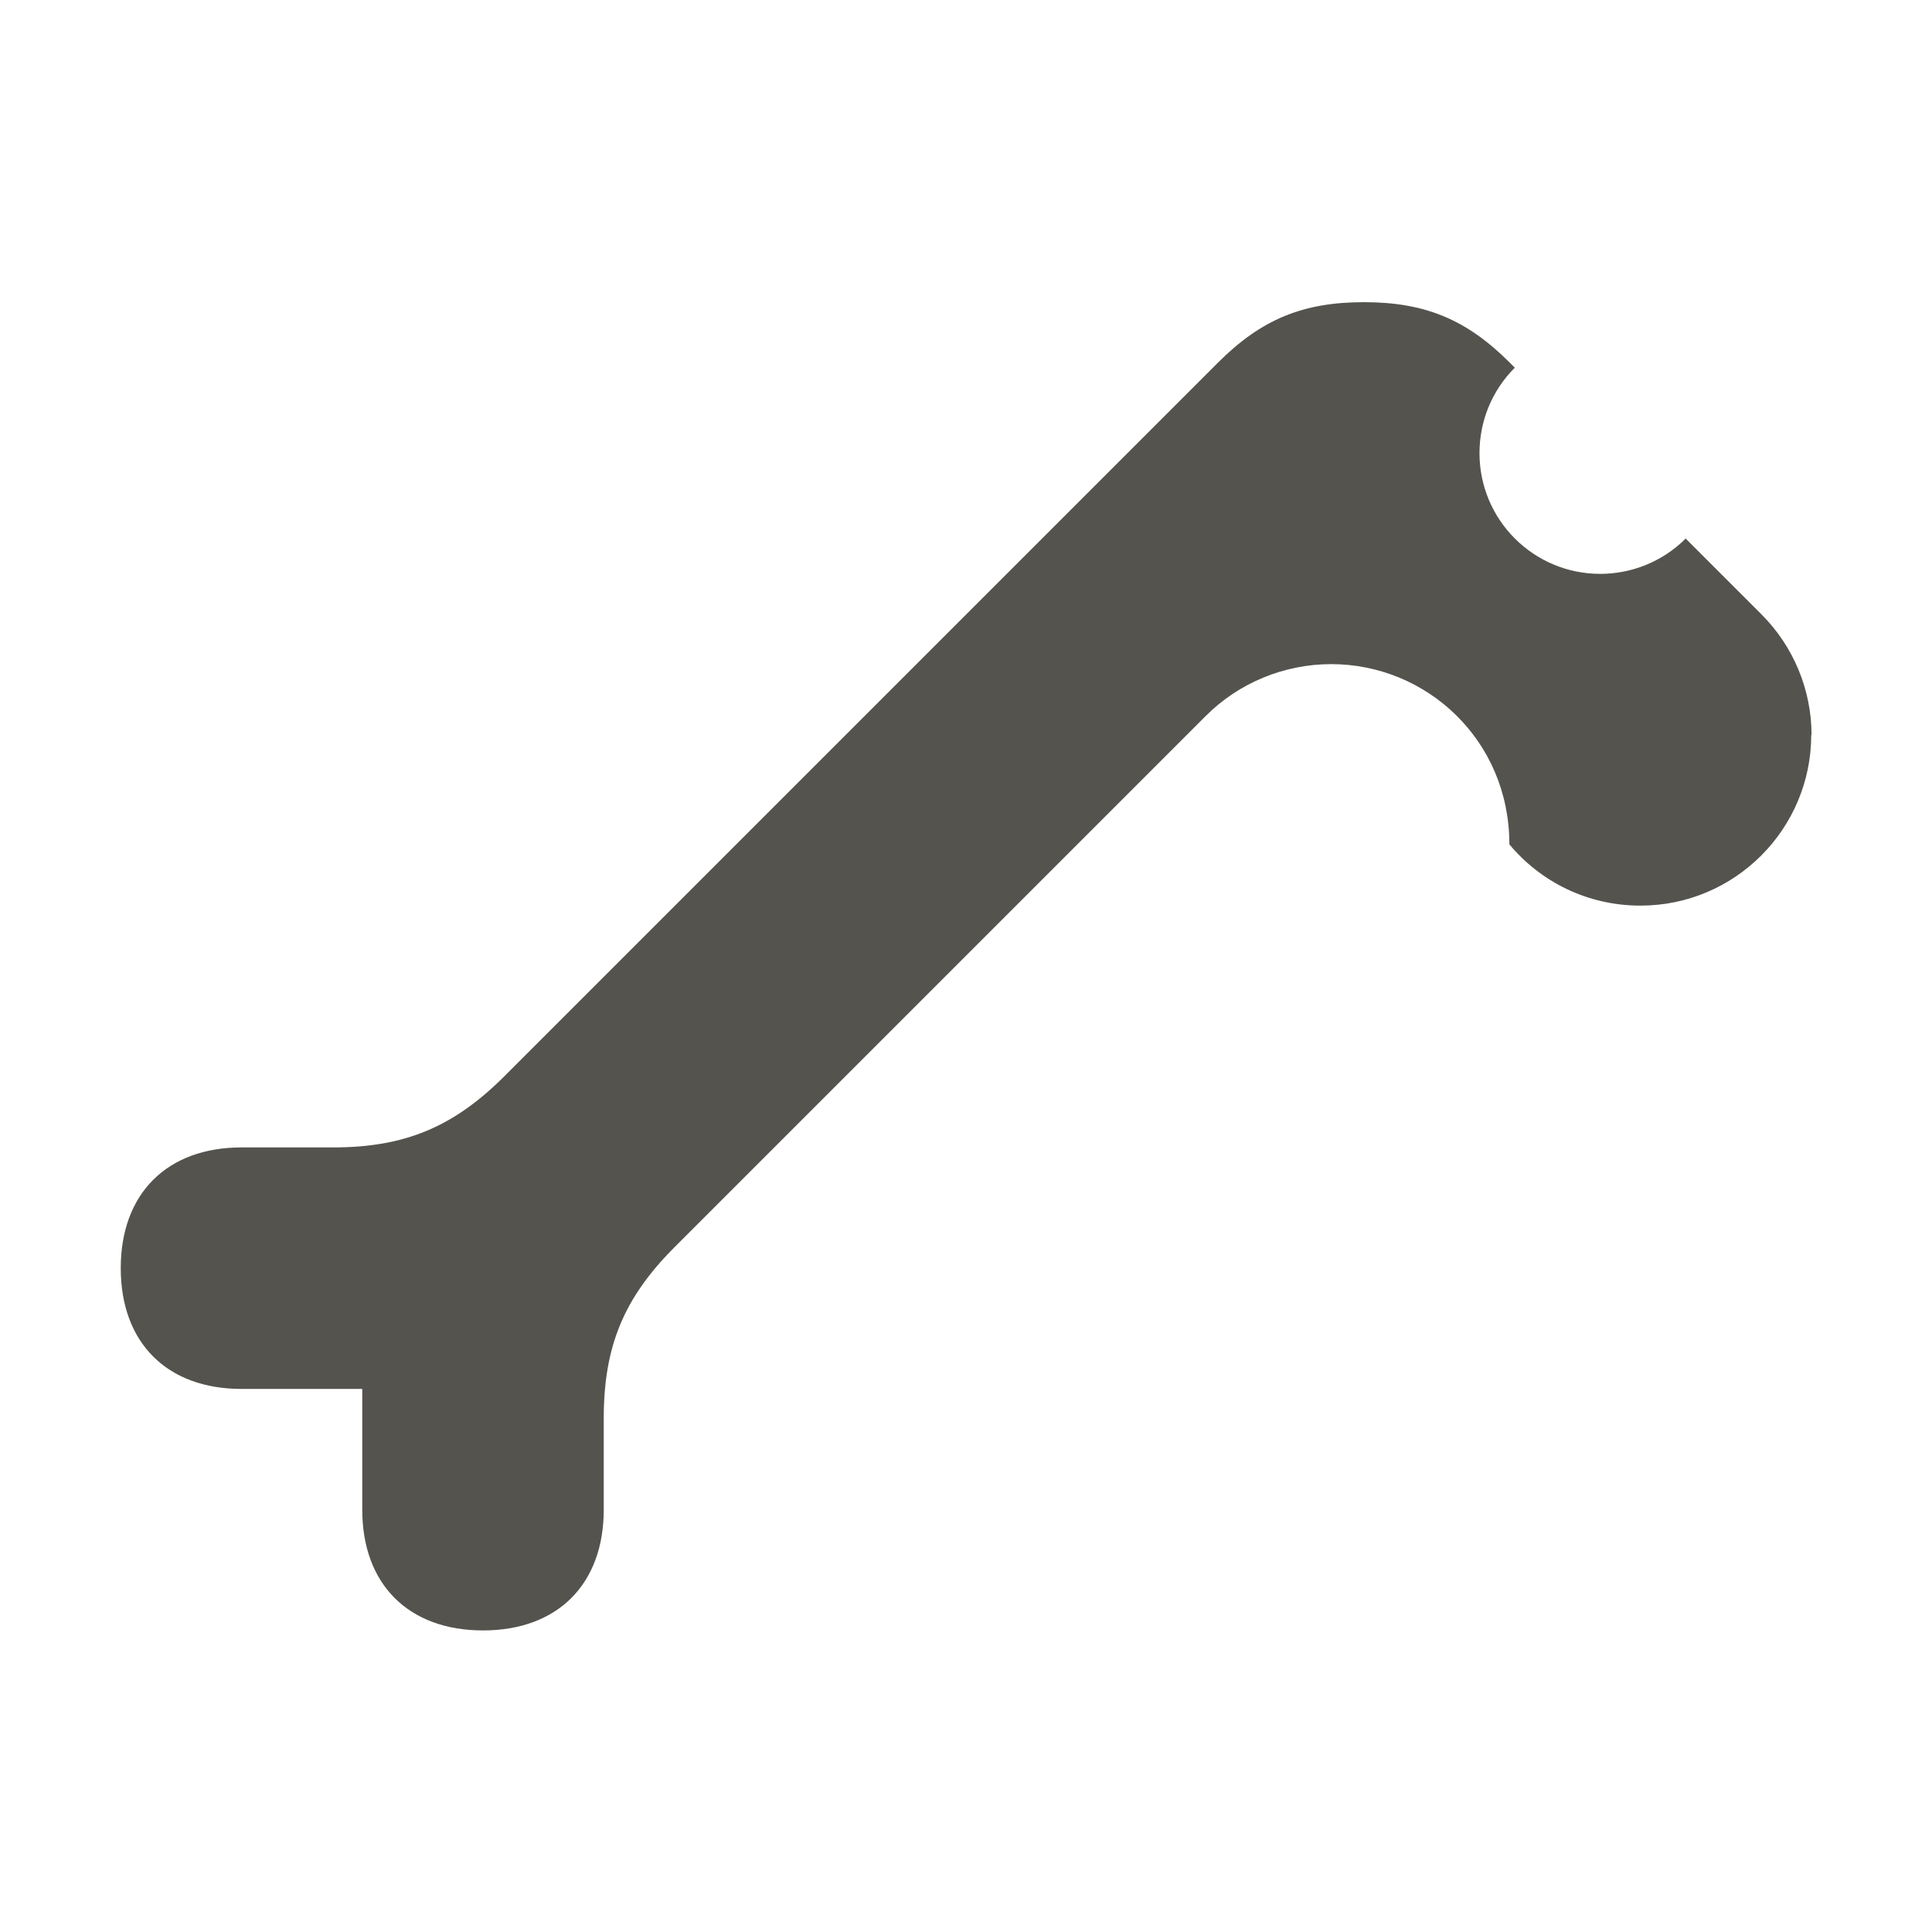
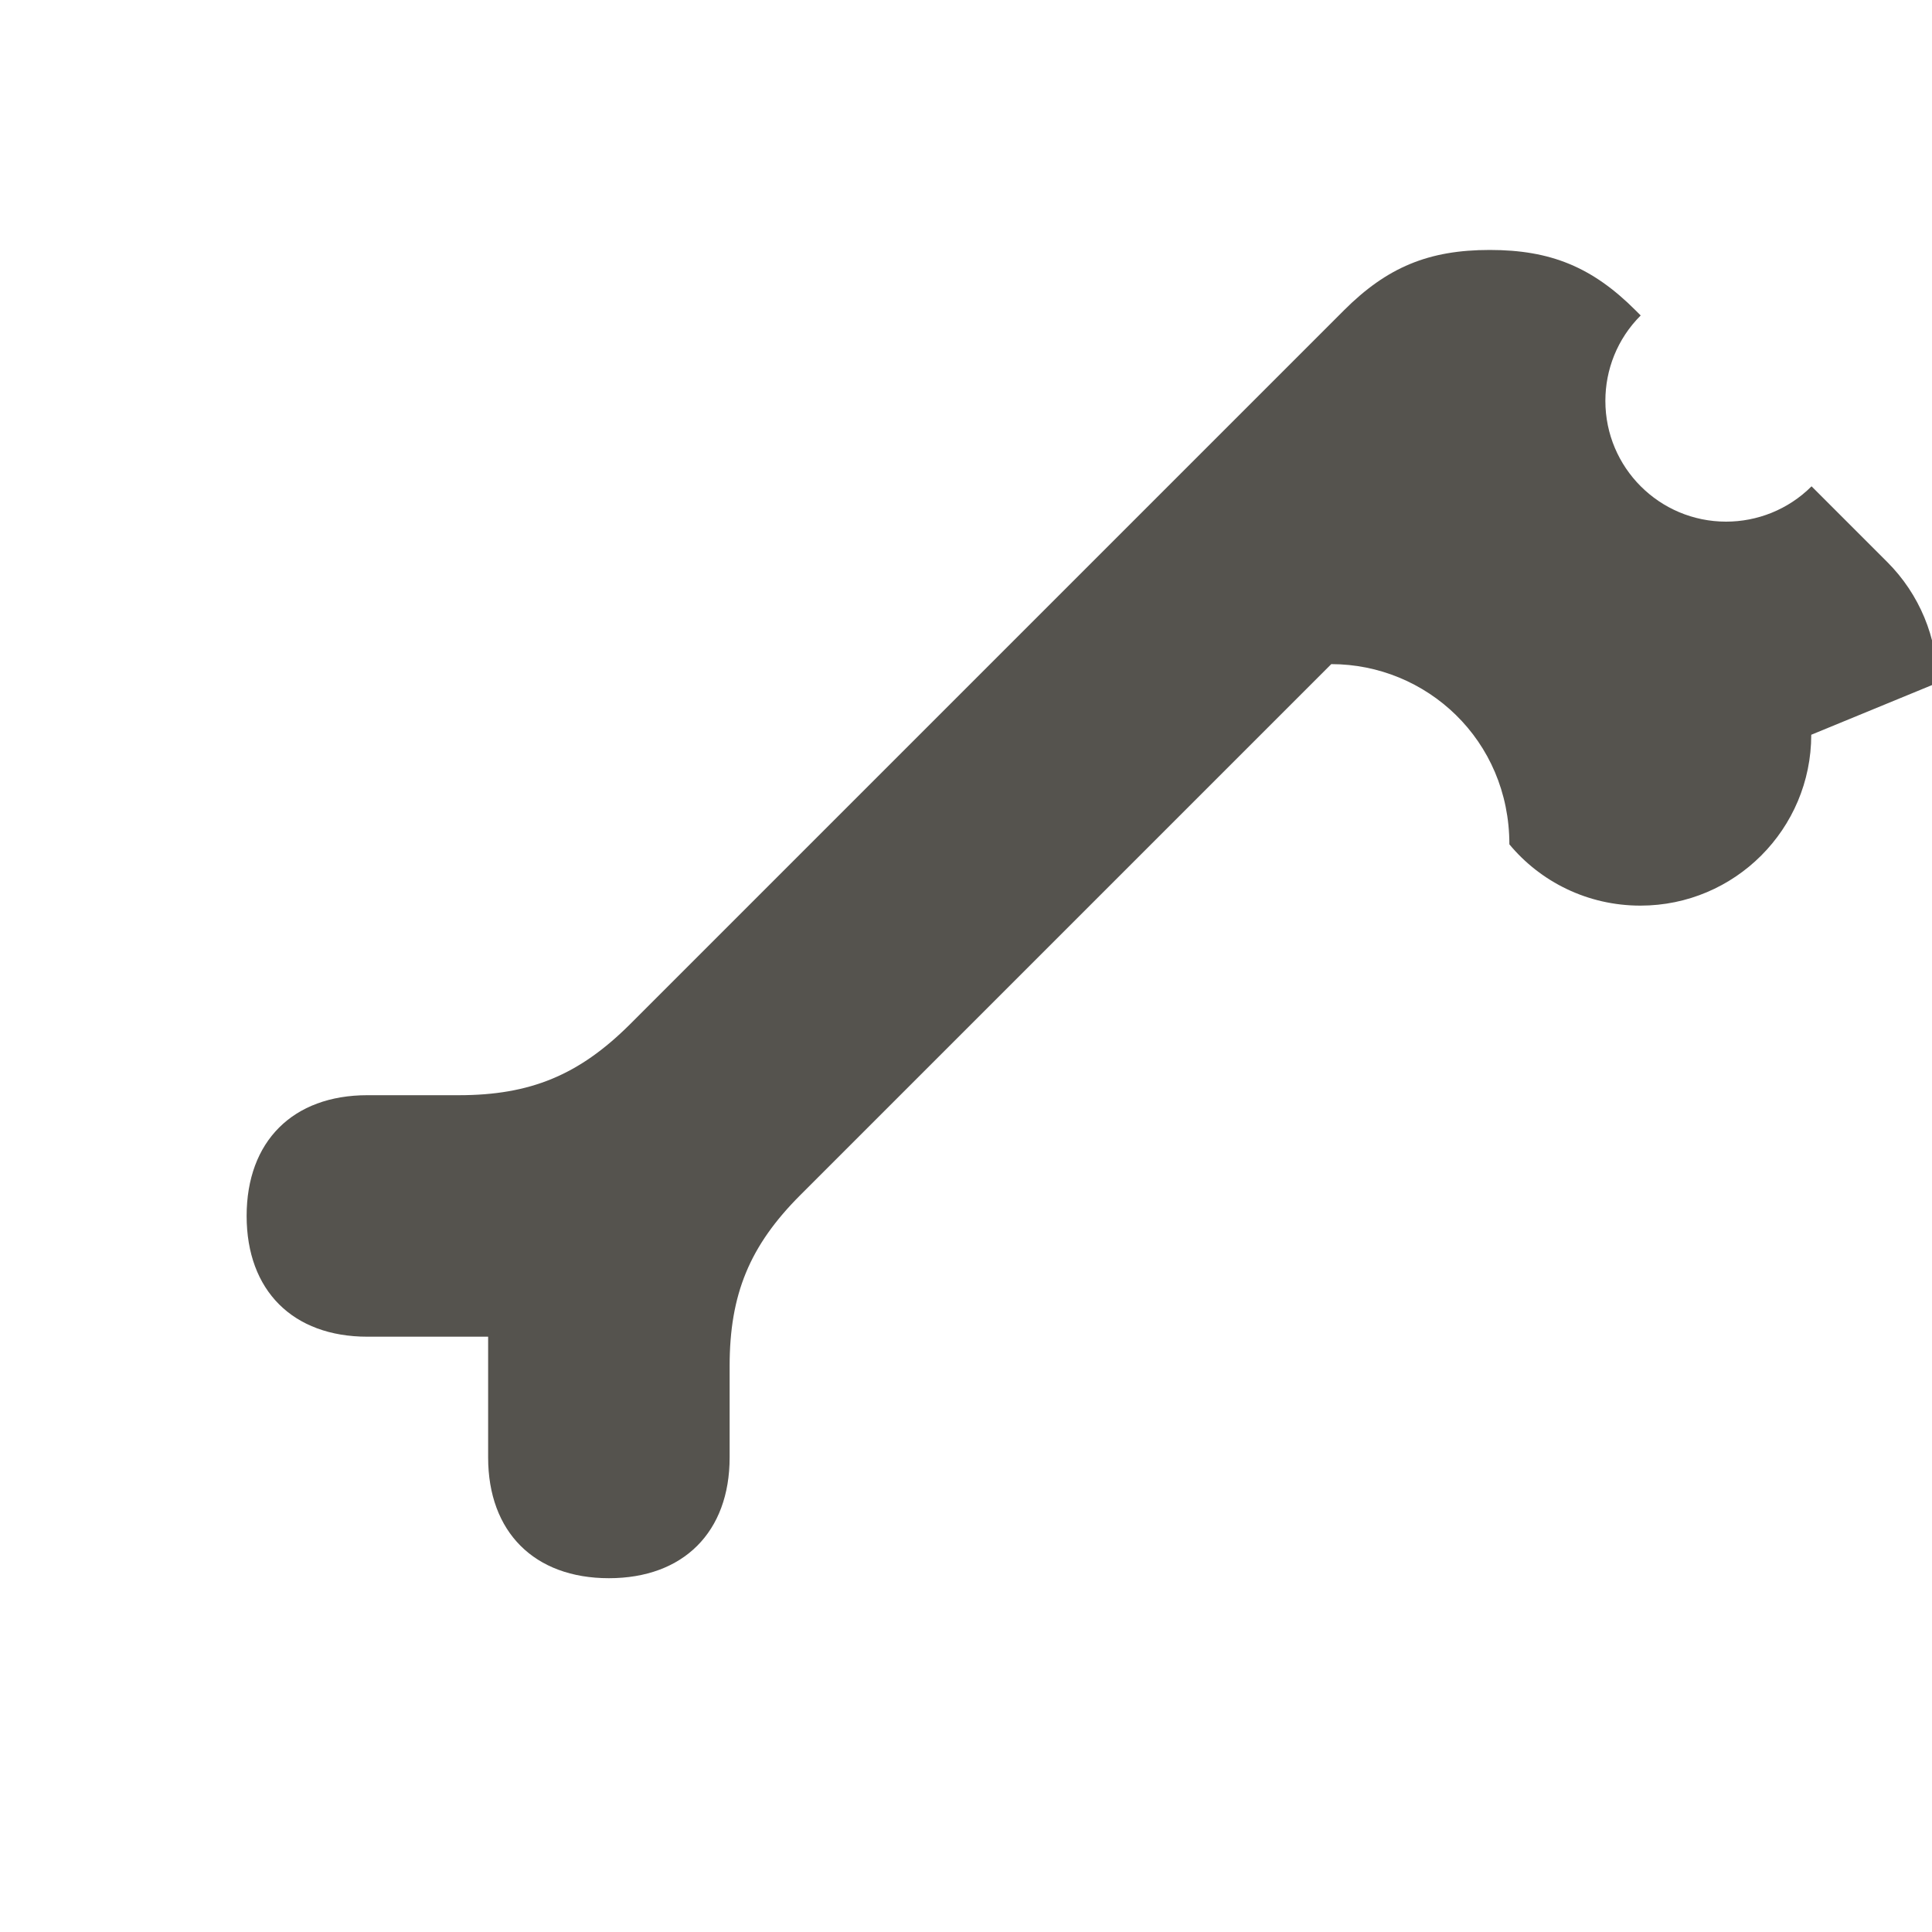
<svg xmlns="http://www.w3.org/2000/svg" viewBox="0 0 64 64">
  <defs fill="#55534E" />
-   <path d="m60,24.34h0c0,3.12-2.53,5.66-5.66,5.66-1.75,0-3.31-.79-4.34-2.03,0-3.46-2.75-5.97-5.9-5.97h0c-1.56,0-3.07.62-4.17,1.73l-17.59,17.59c-1.68,1.68-2.34,3.29-2.34,5.66v3.03c0,2.47-1.53,4-4,4s-4-1.53-4-4v-4h-4c-2.47,0-4-1.53-4-4s1.53-4,4-4h3.03c2.37,0,3.98-.67,5.66-2.34l23.66-23.66c1.43-1.43,2.81-2,4.83-2s3.4.57,4.83,2l.17.17c-.78.78-1.17,1.8-1.17,2.83,0,2.21,1.79,4,4,4,1.02,0,2.05-.39,2.83-1.17l2.51,2.51c1.06,1.06,1.66,2.5,1.66,4Z" fill="#55534E" />
+   <path d="m60,24.34h0c0,3.12-2.53,5.66-5.66,5.66-1.75,0-3.31-.79-4.34-2.03,0-3.46-2.75-5.97-5.9-5.97h0l-17.59,17.59c-1.68,1.68-2.34,3.29-2.34,5.66v3.03c0,2.47-1.53,4-4,4s-4-1.53-4-4v-4h-4c-2.47,0-4-1.53-4-4s1.53-4,4-4h3.03c2.37,0,3.98-.67,5.66-2.34l23.66-23.66c1.43-1.43,2.81-2,4.83-2s3.4.57,4.83,2l.17.17c-.78.78-1.17,1.8-1.17,2.83,0,2.21,1.79,4,4,4,1.02,0,2.05-.39,2.83-1.17l2.51,2.51c1.06,1.06,1.66,2.5,1.66,4Z" fill="#55534E" />
</svg>